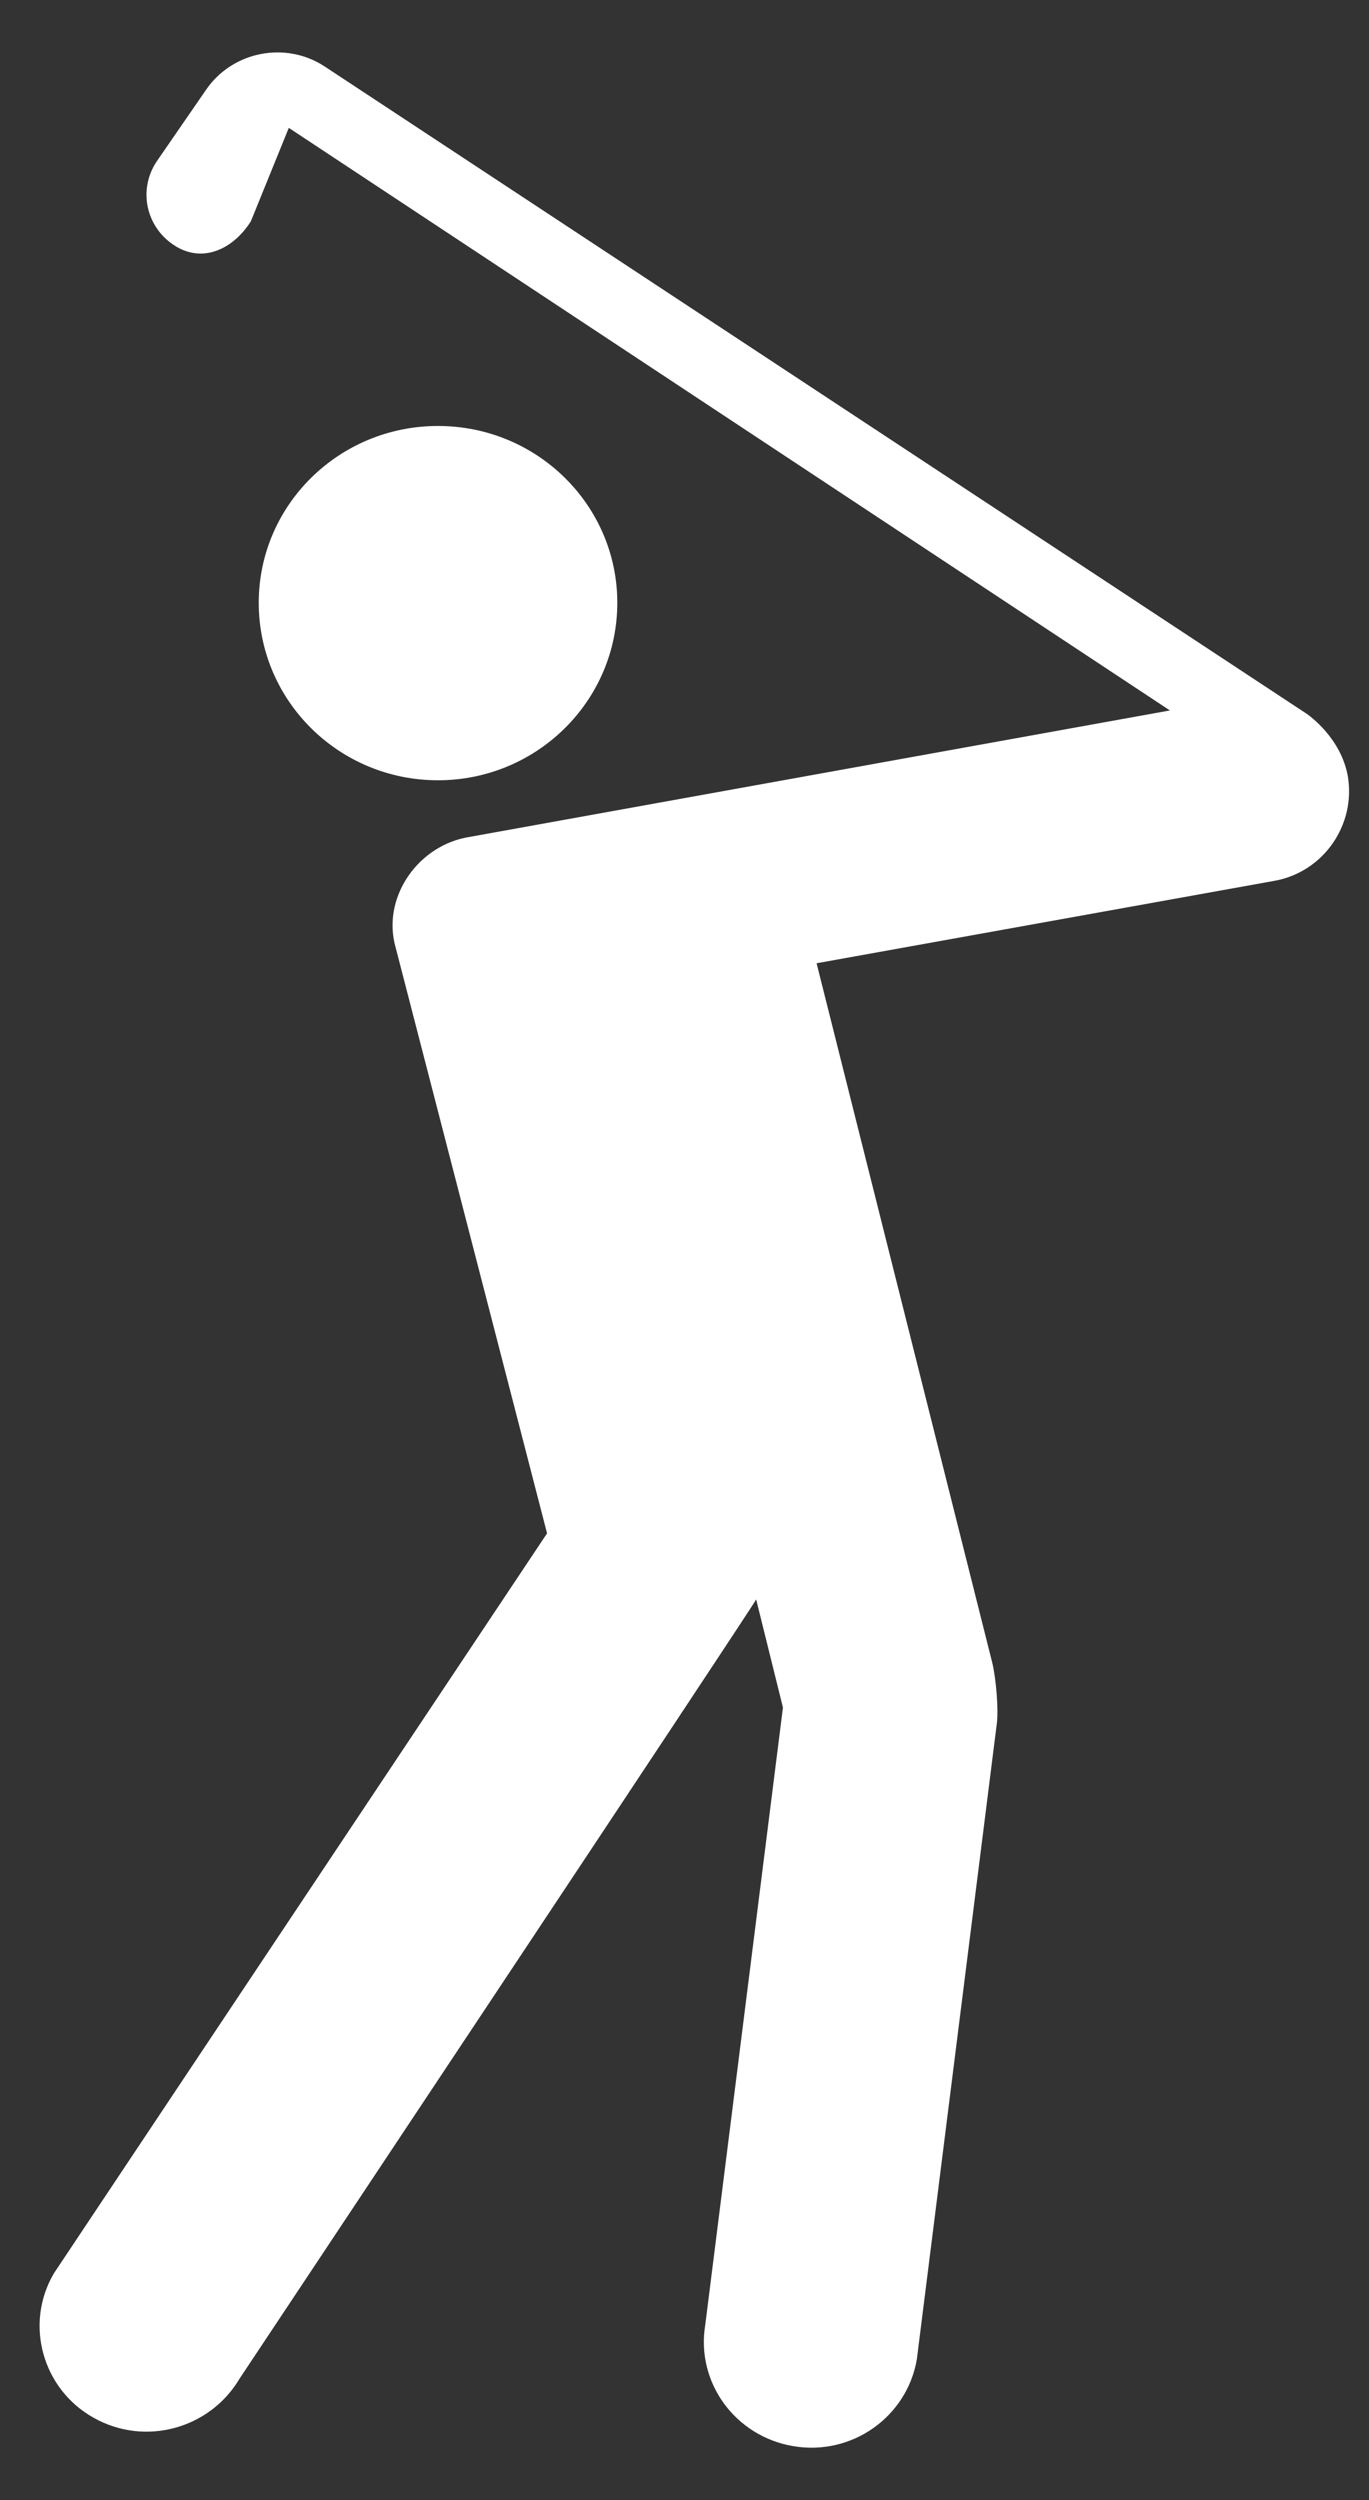
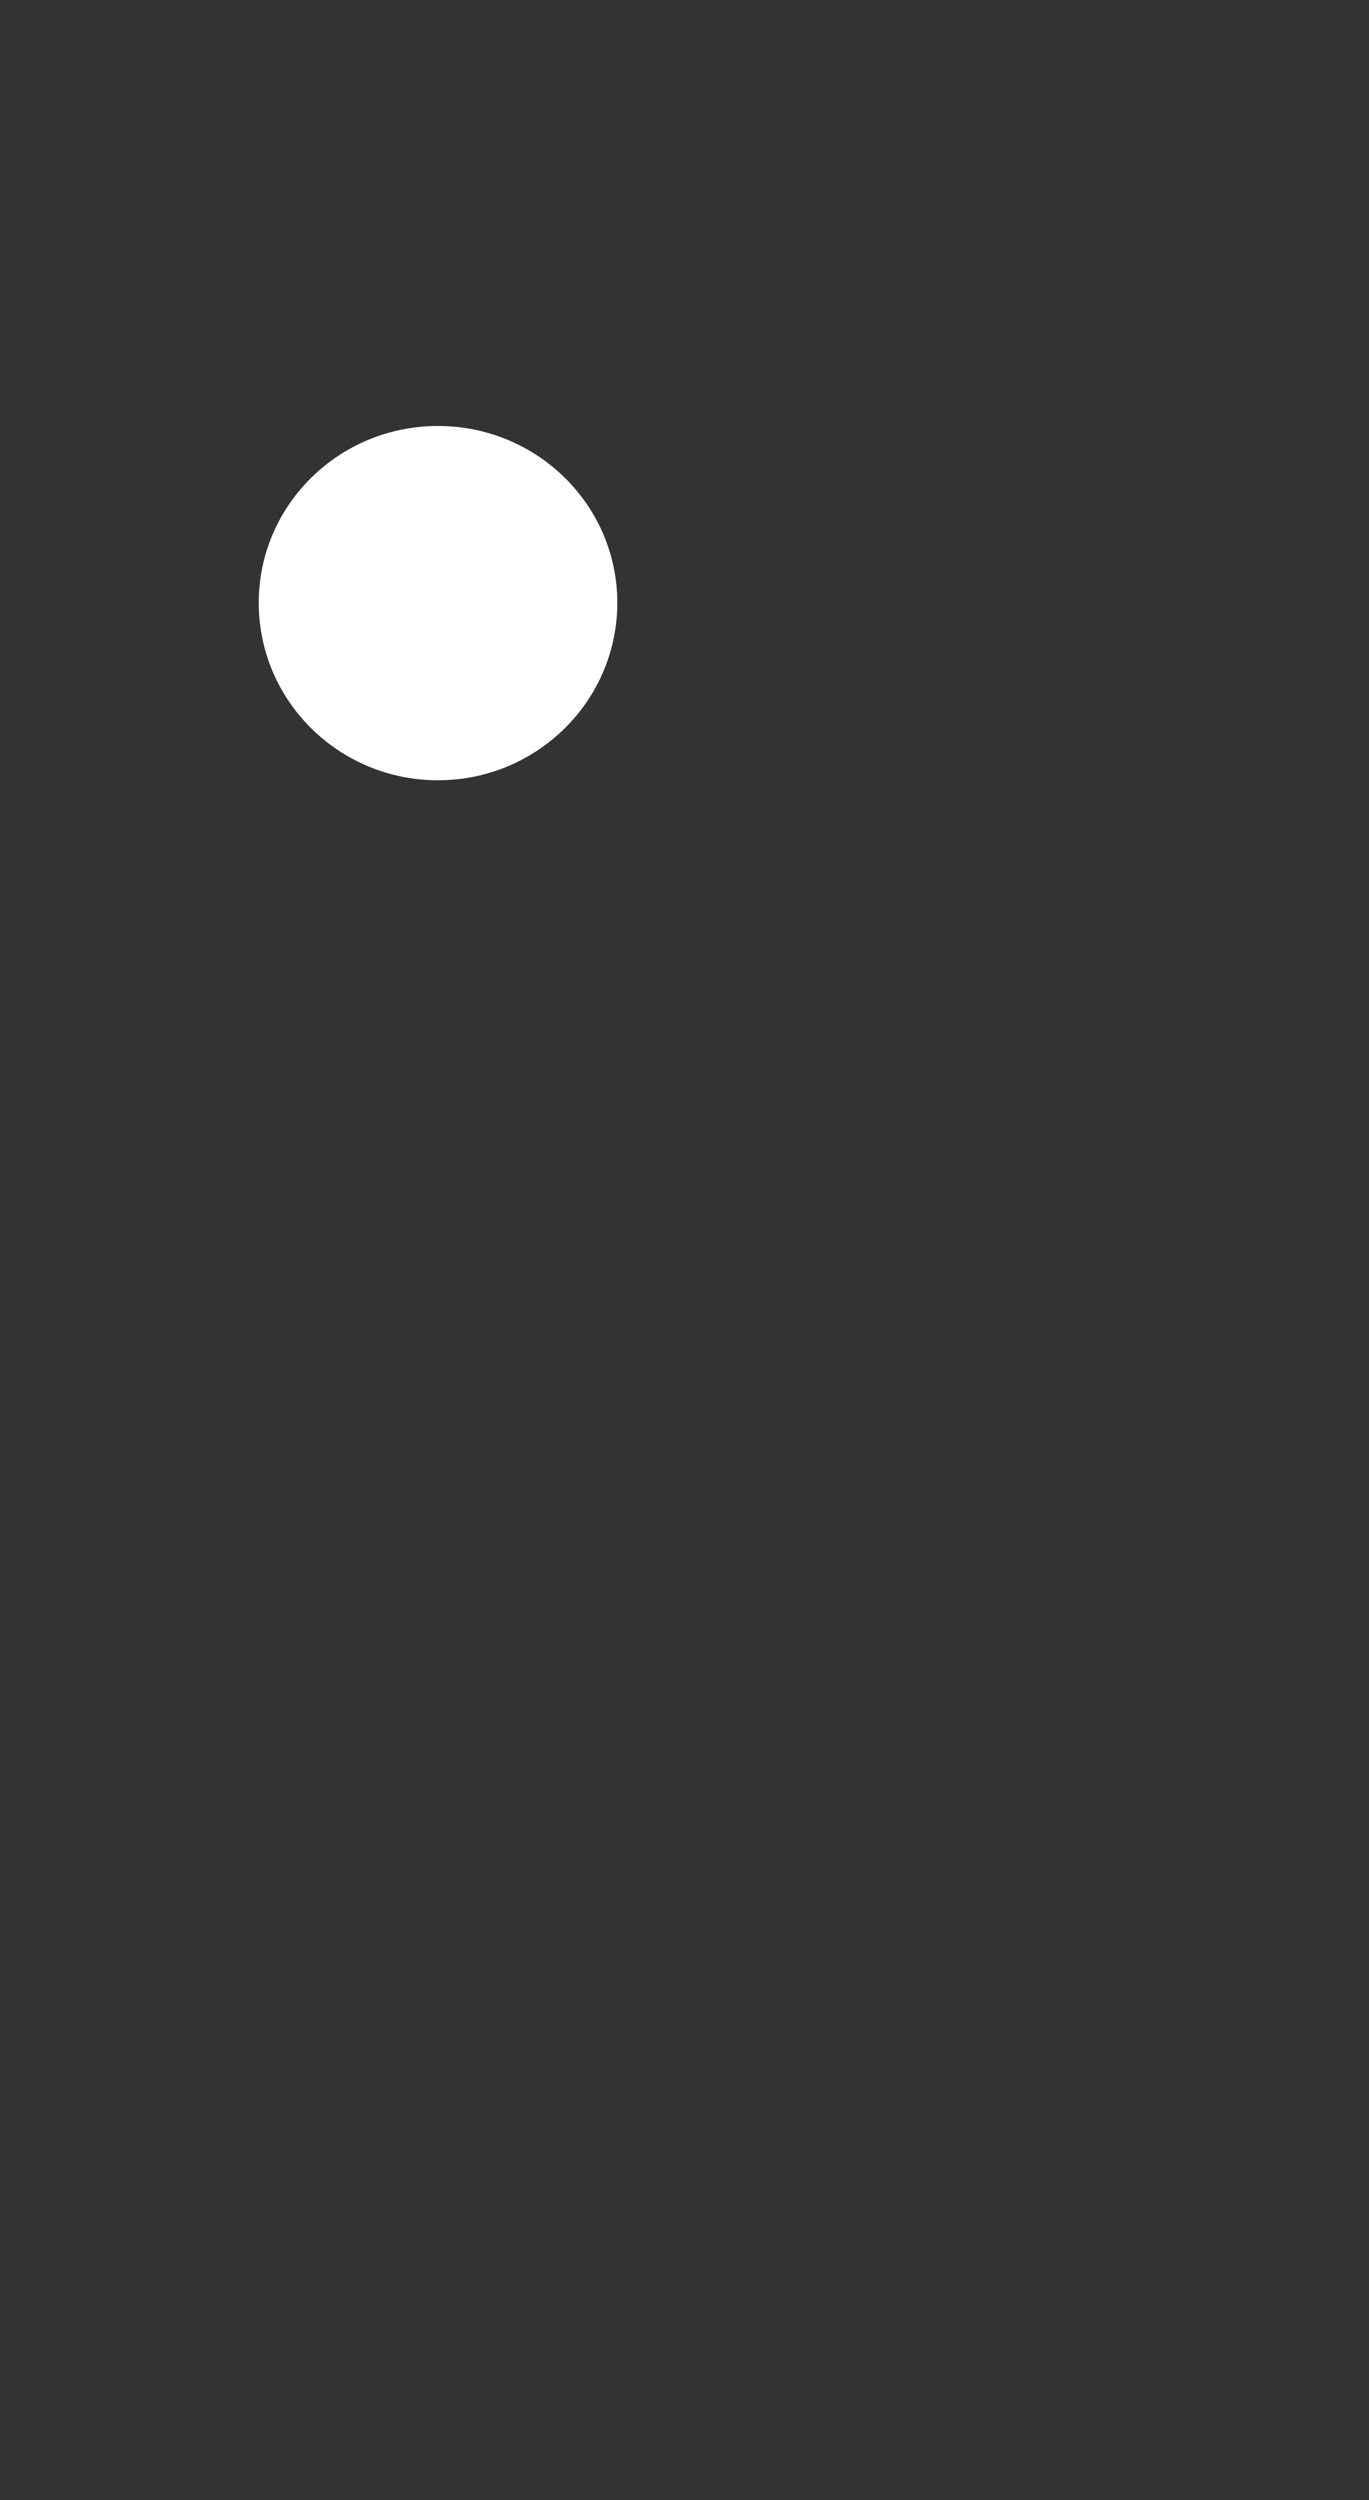
<svg xmlns="http://www.w3.org/2000/svg" width="23" height="42" viewBox="0 0 23 42" fill="none">
  <rect x="0" y="0" width="23" height="42" fill="#333333" stroke="none" />
  <path d="M10.371 10.126C10.371 8.486 9.023 7.156 7.358 7.156C5.695 7.156 4.347 8.485 4.347 10.126C4.347 11.774 5.695 13.108 7.358 13.108C9.02 13.108 10.371 11.774 10.371 10.126Z" fill="white" />
-   <path d="M22.643 13.033C22.525 12.396 22.003 12.03 21.971 12.003L5.455 1.117C4.801 0.687 3.91 0.86 3.465 1.504L2.629 2.717C2.317 3.192 2.454 3.81 2.922 4.118C3.394 4.43 3.911 4.195 4.214 3.719L4.852 2.148L19.655 11.935L7.881 14.061C7.044 14.196 6.443 15.033 6.629 15.847L9.191 25.759L0.907 38.188C0.407 39.036 0.709 40.13 1.567 40.613C2.434 41.106 3.527 40.803 4.027 39.956C4.027 39.956 12.671 26.958 12.704 26.869L13.154 28.685L11.849 39.054C11.688 40.02 12.35 40.931 13.332 41.094C14.312 41.259 15.236 40.603 15.403 39.638L16.742 28.995C16.784 28.738 16.731 28.174 16.67 27.931L13.719 16.182L21.407 14.798C22.231 14.653 22.785 13.861 22.643 13.033Z" fill="white" />
</svg>